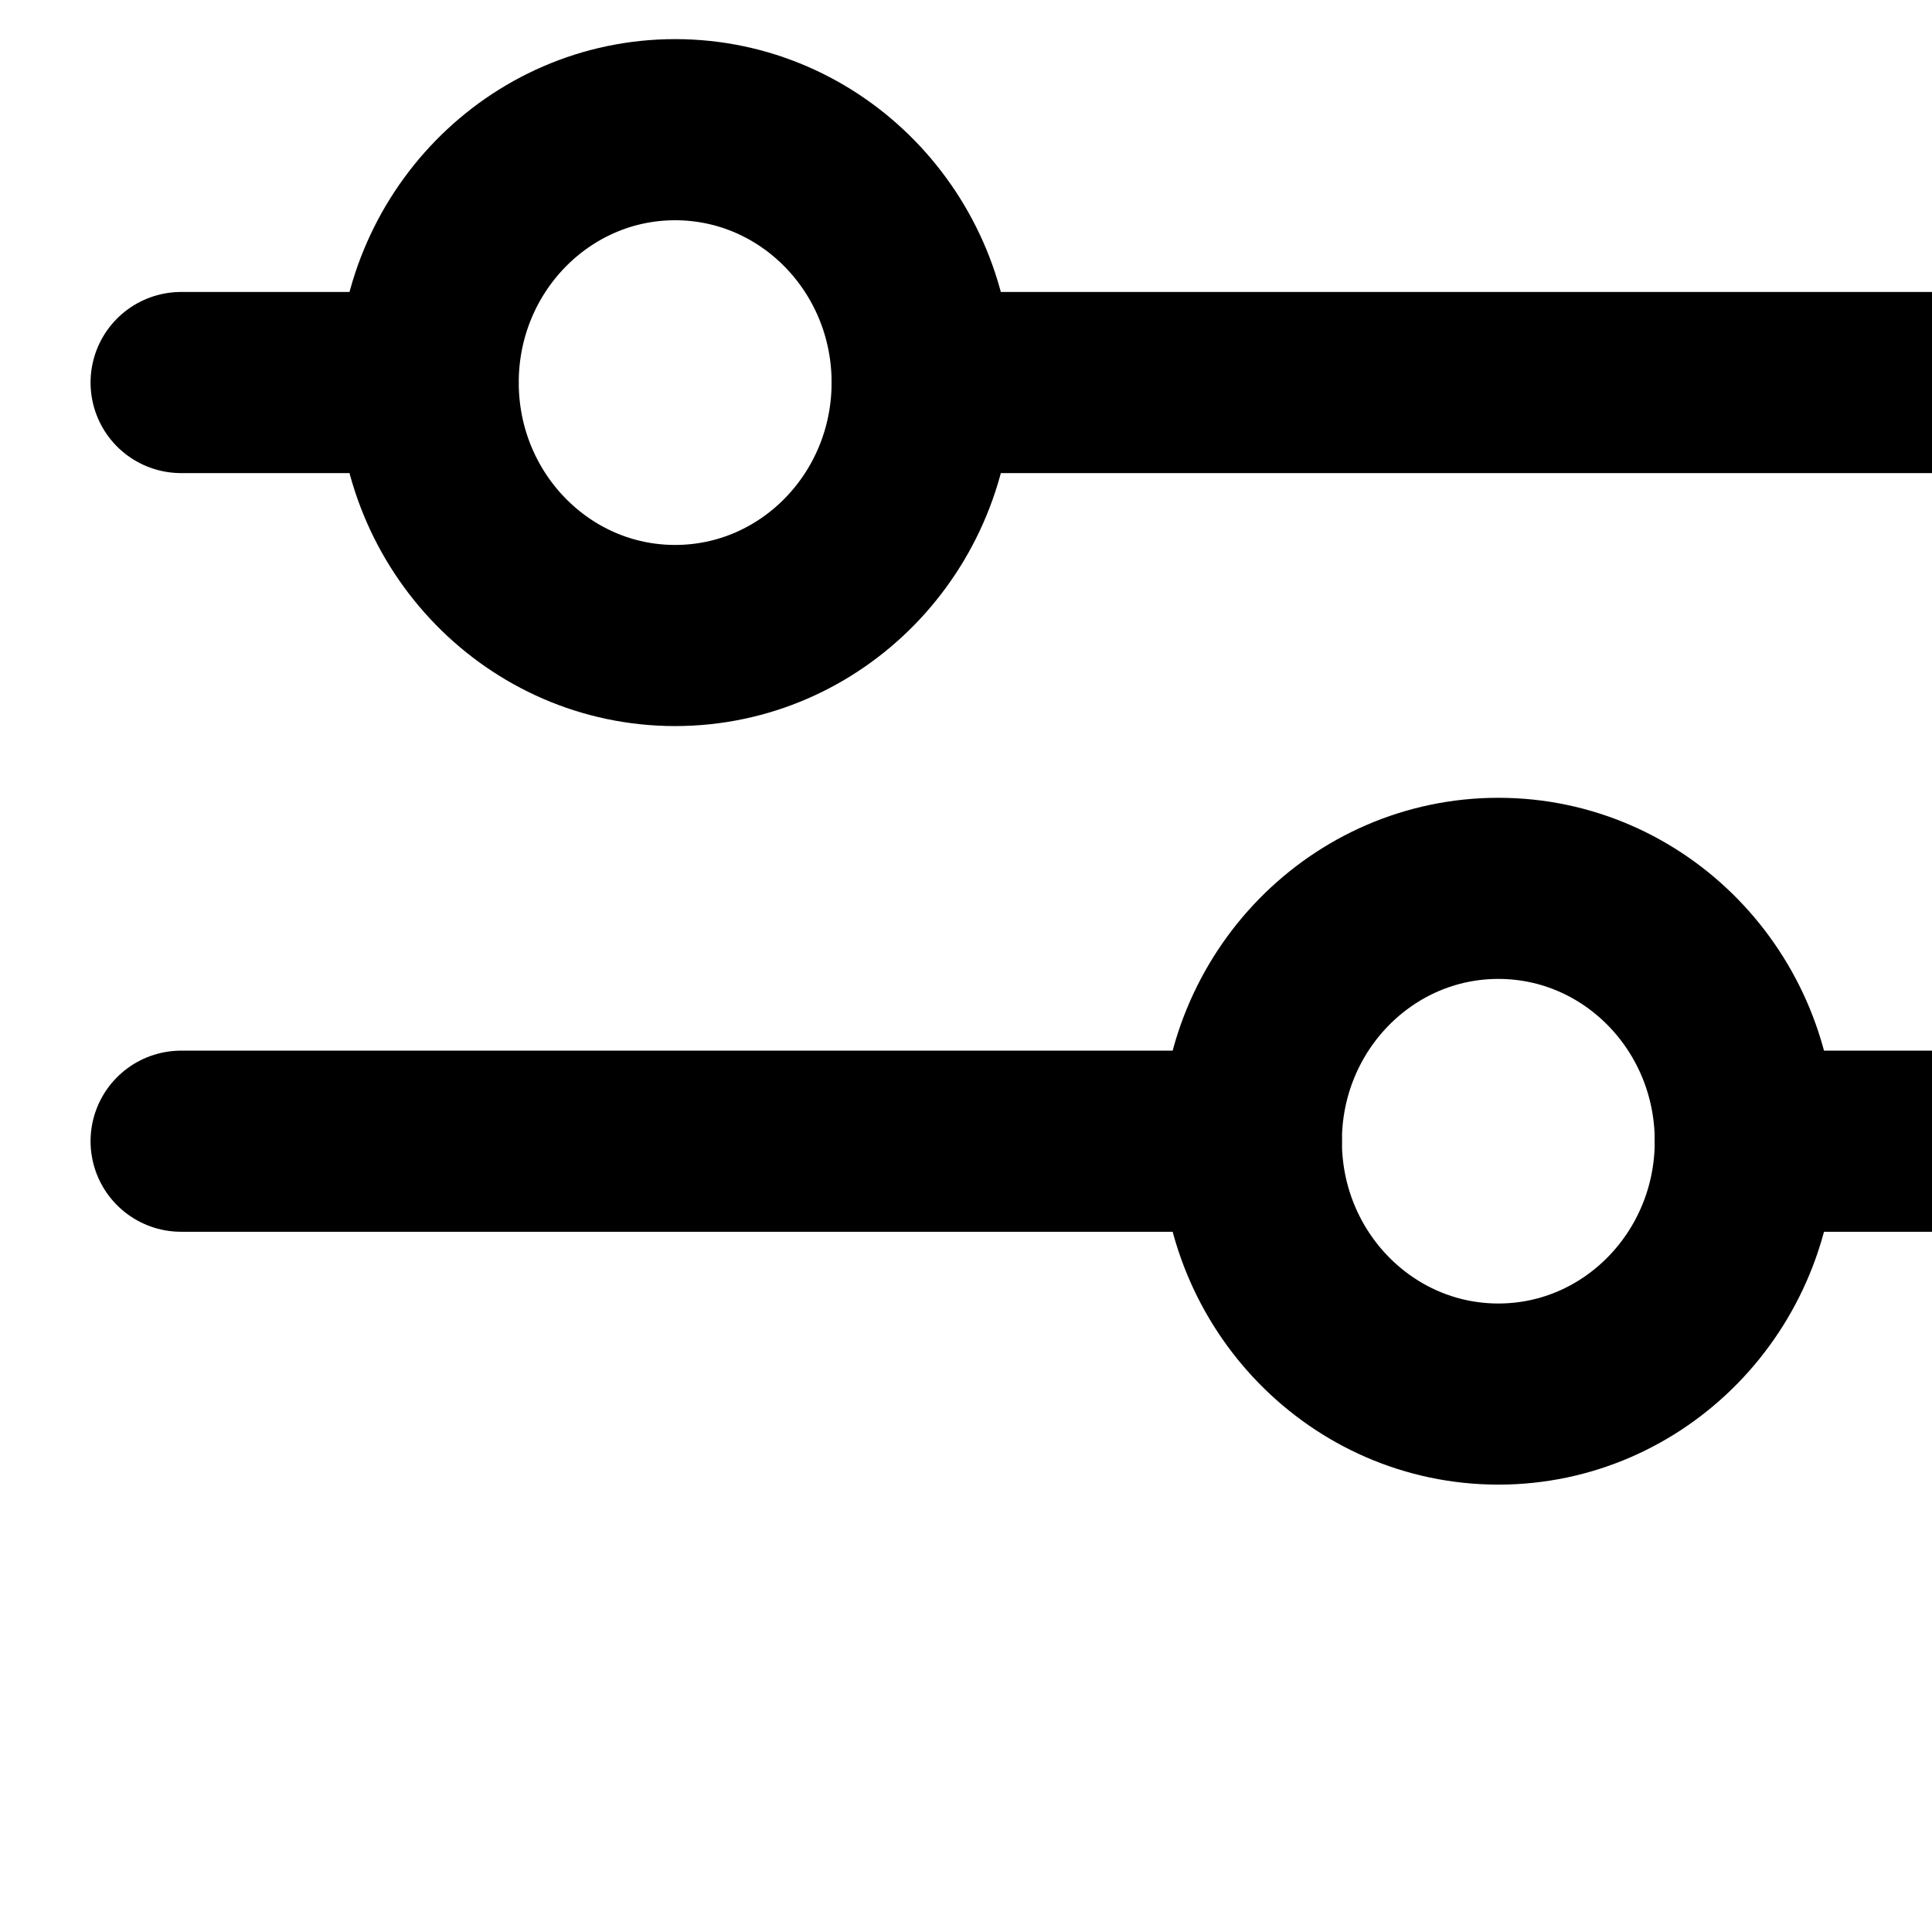
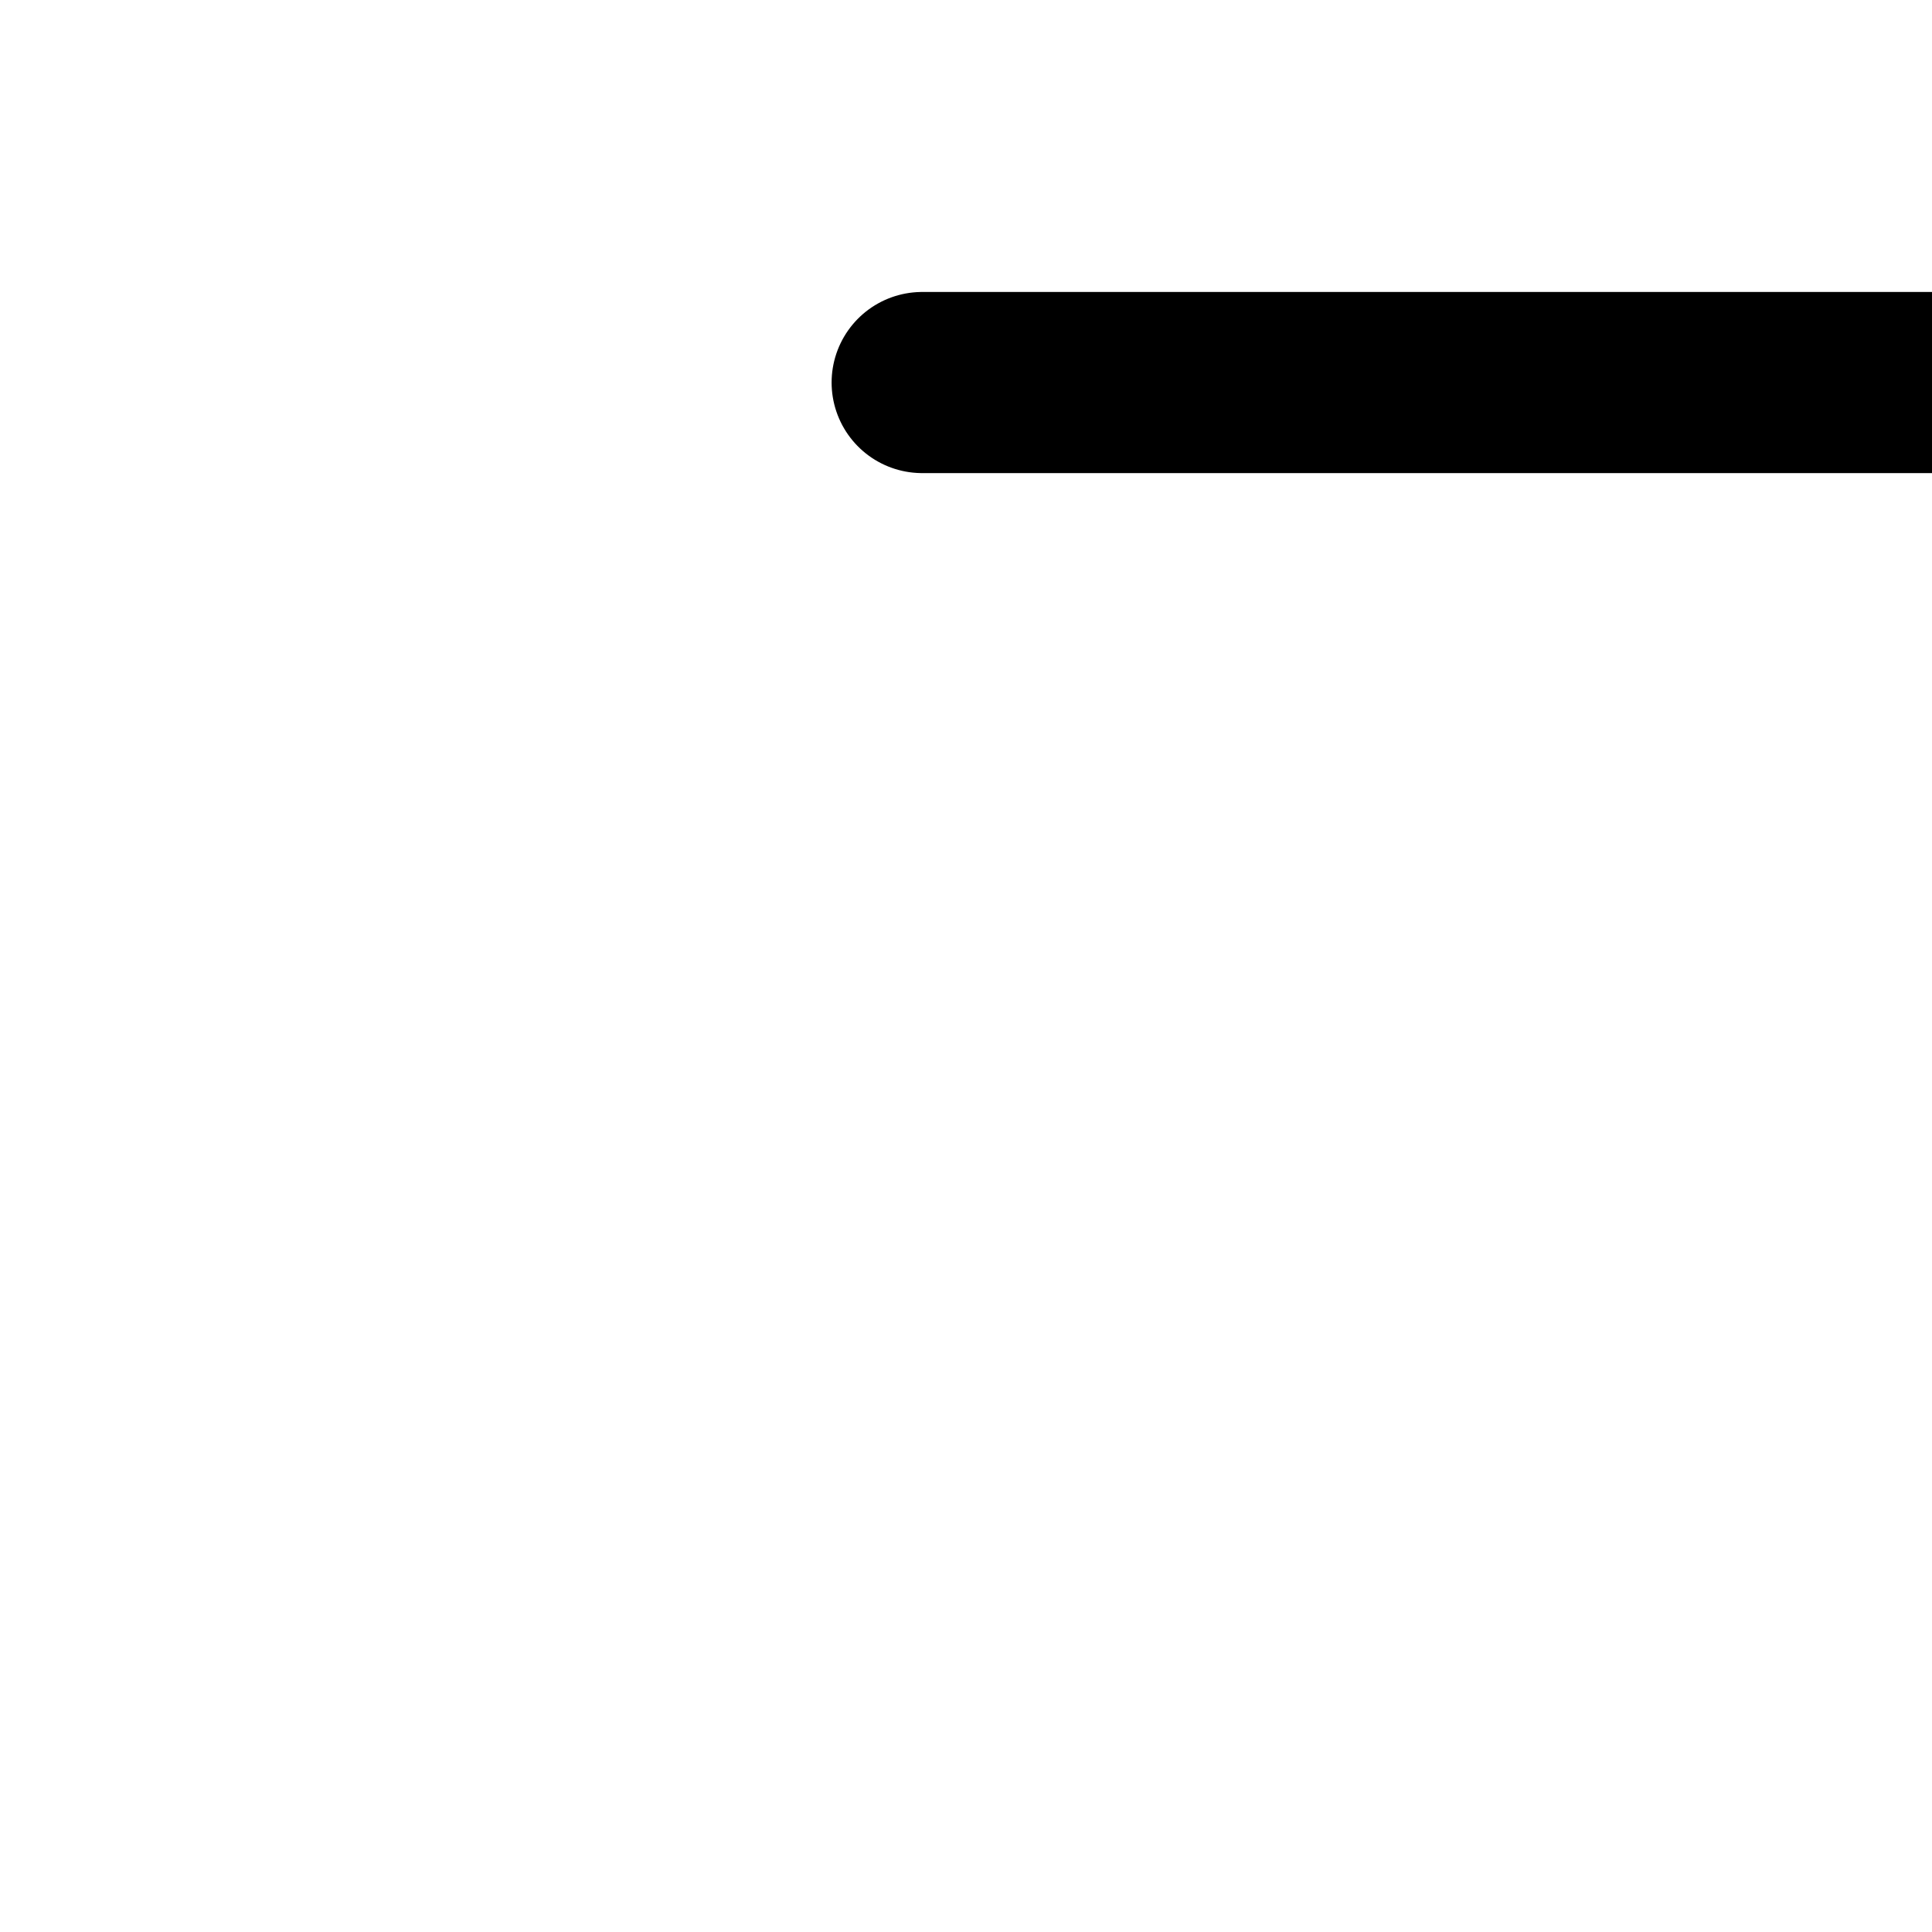
<svg xmlns="http://www.w3.org/2000/svg" width="16" height="16" viewBox="0 0 16 16" fill="none">
-   <path d="M5.591 5.263C6.721 5.263 7.637 4.325 7.637 3.168C7.637 2.012 6.721 1.074 5.591 1.074C4.462 1.074 3.546 2.012 3.546 3.168C3.546 4.325 4.462 5.263 5.591 5.263Z" stroke="currentColor" stroke-width="1.5" stroke-linecap="round" stroke-linejoin="round" />
-   <path d="M12.409 11.545C11.279 11.545 10.363 10.607 10.363 9.451C10.363 8.294 11.279 7.357 12.409 7.357C13.538 7.357 14.454 8.294 14.454 9.451C14.454 10.607 13.538 11.545 12.409 11.545Z" stroke="currentColor" stroke-width="1.5" stroke-linecap="round" stroke-linejoin="round" />
-   <path d="M1.5 3.168H3.545" stroke="currentColor" stroke-width="1.5" stroke-linecap="round" stroke-linejoin="round" />
-   <path d="M16.5 9.451H14.454" stroke="currentColor" stroke-width="1.5" stroke-linecap="round" stroke-linejoin="round" />
  <path d="M7.637 3.168L16.5 3.168" stroke="currentColor" stroke-width="1.5" stroke-linecap="round" stroke-linejoin="round" />
-   <path d="M10.363 9.451L1.5 9.451" stroke="currentColor" stroke-width="1.5" stroke-linecap="round" stroke-linejoin="round" />
</svg>